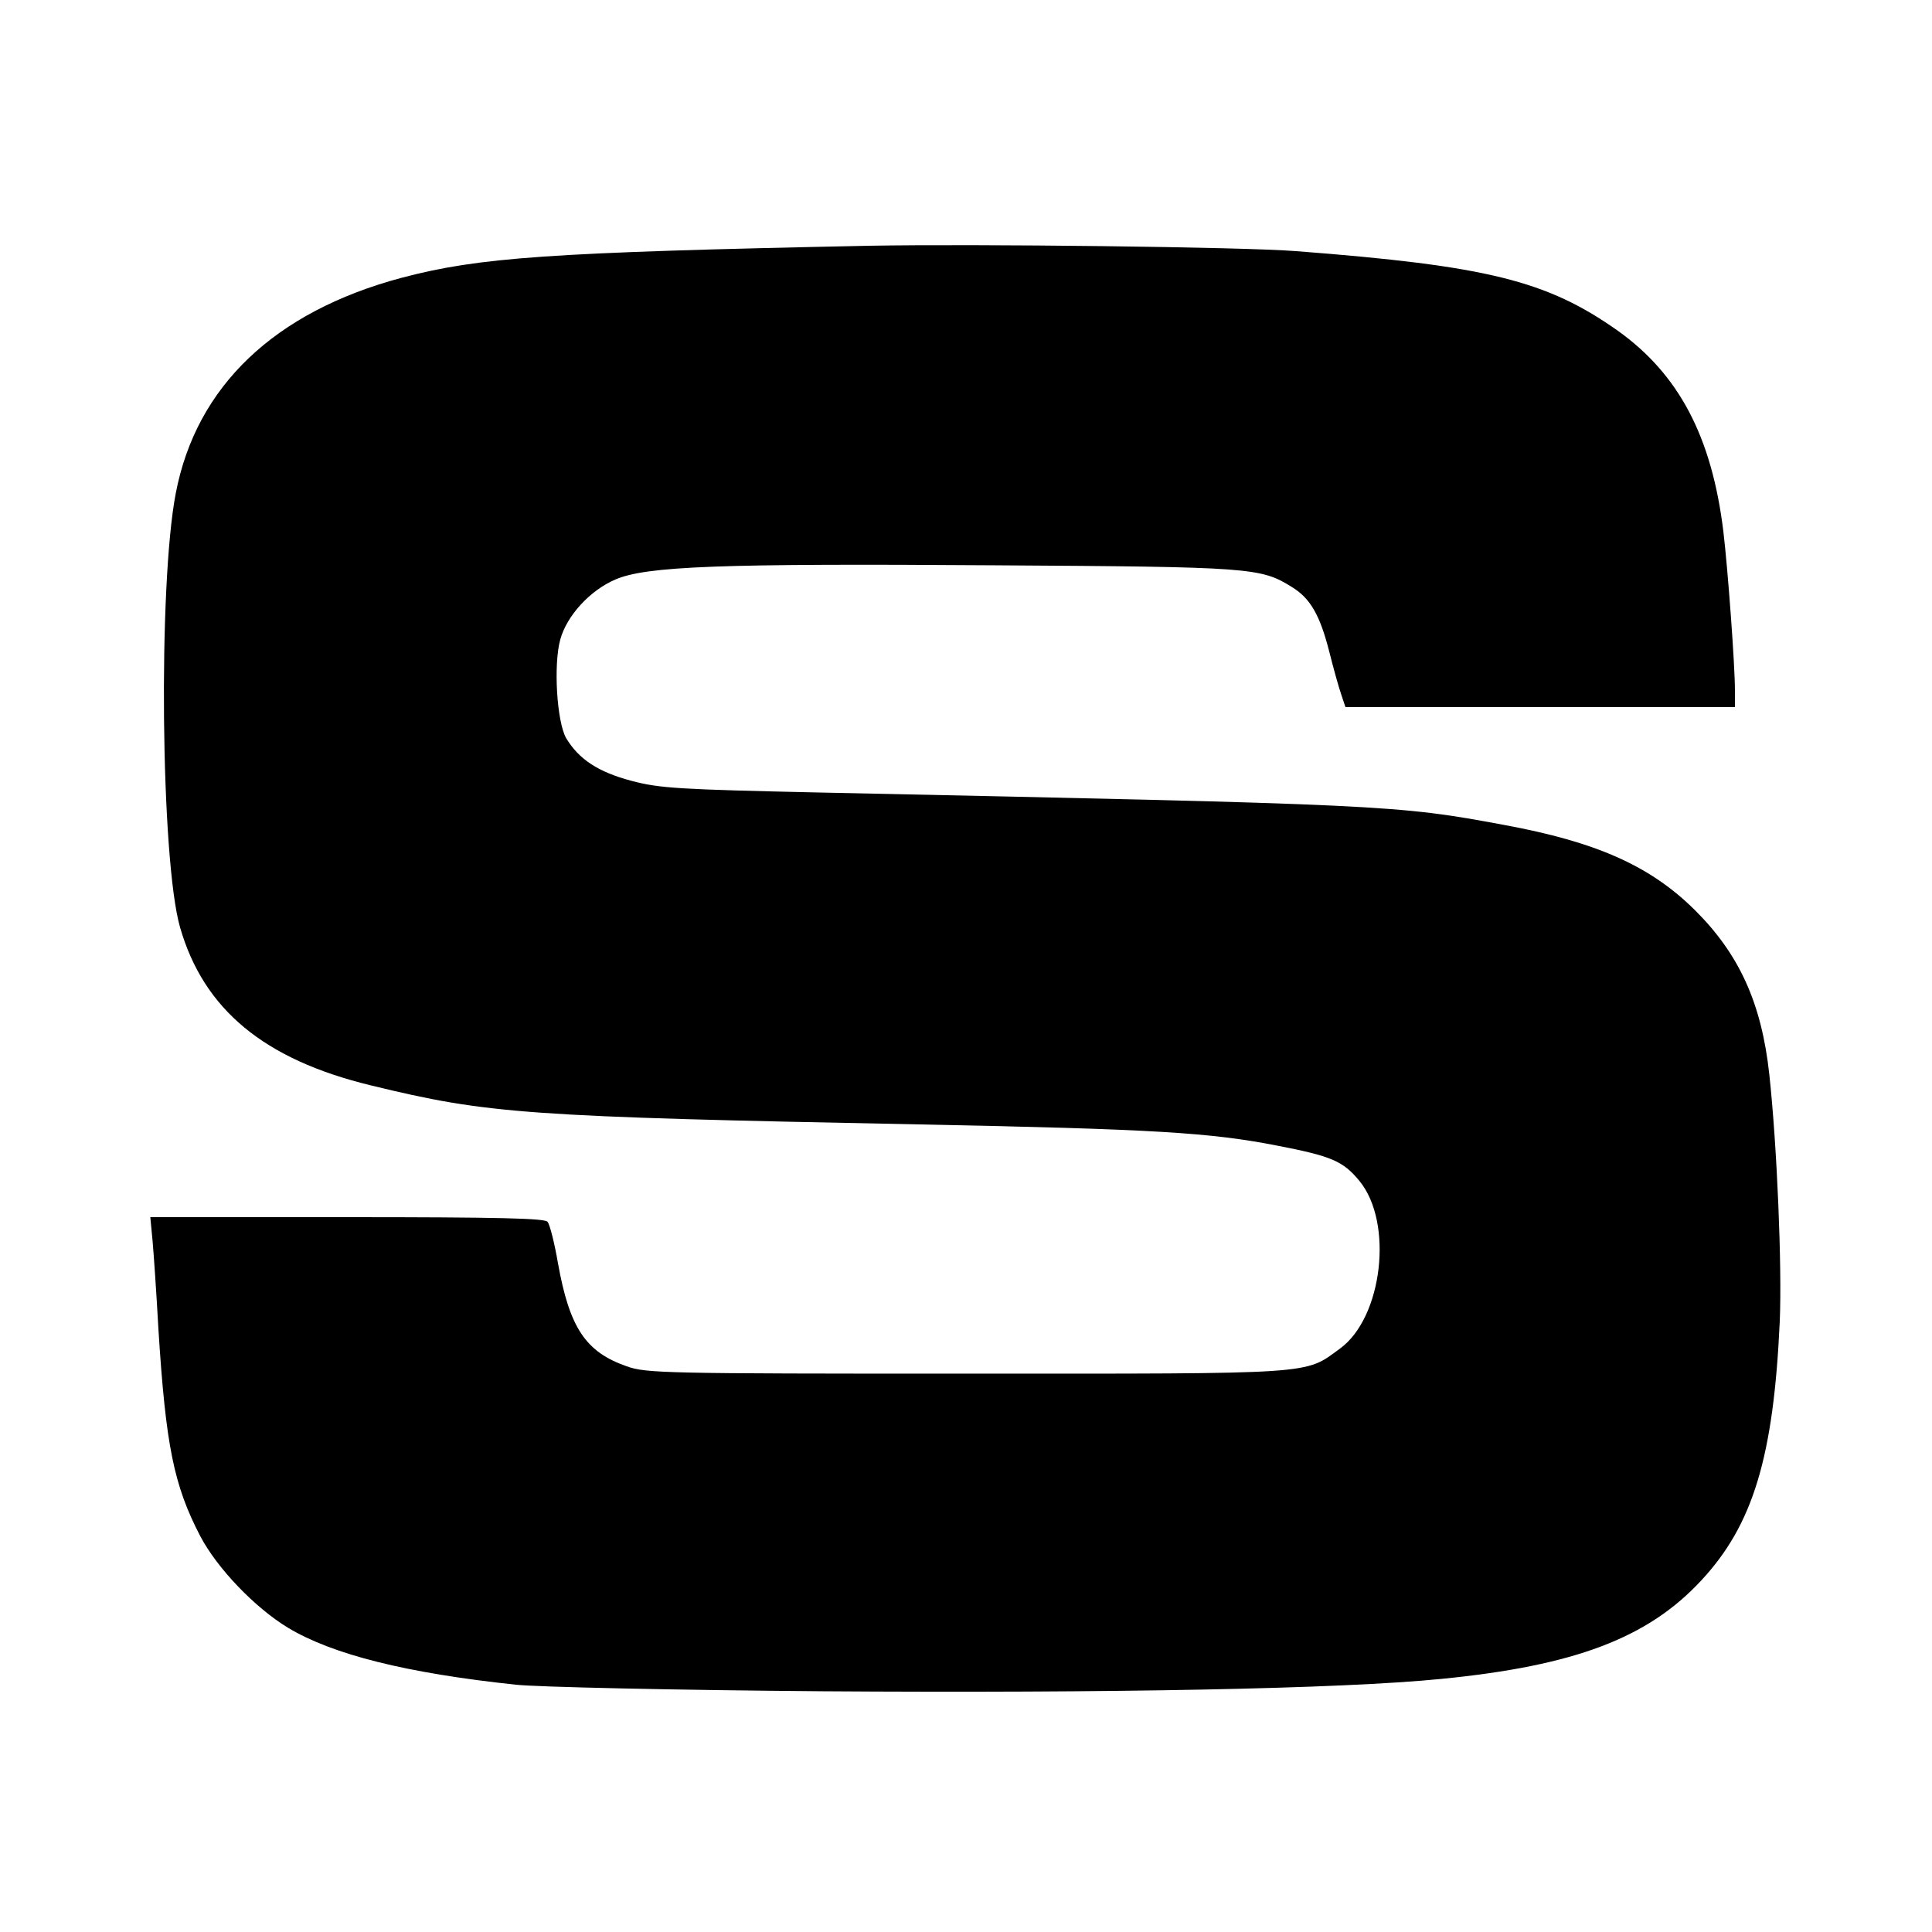
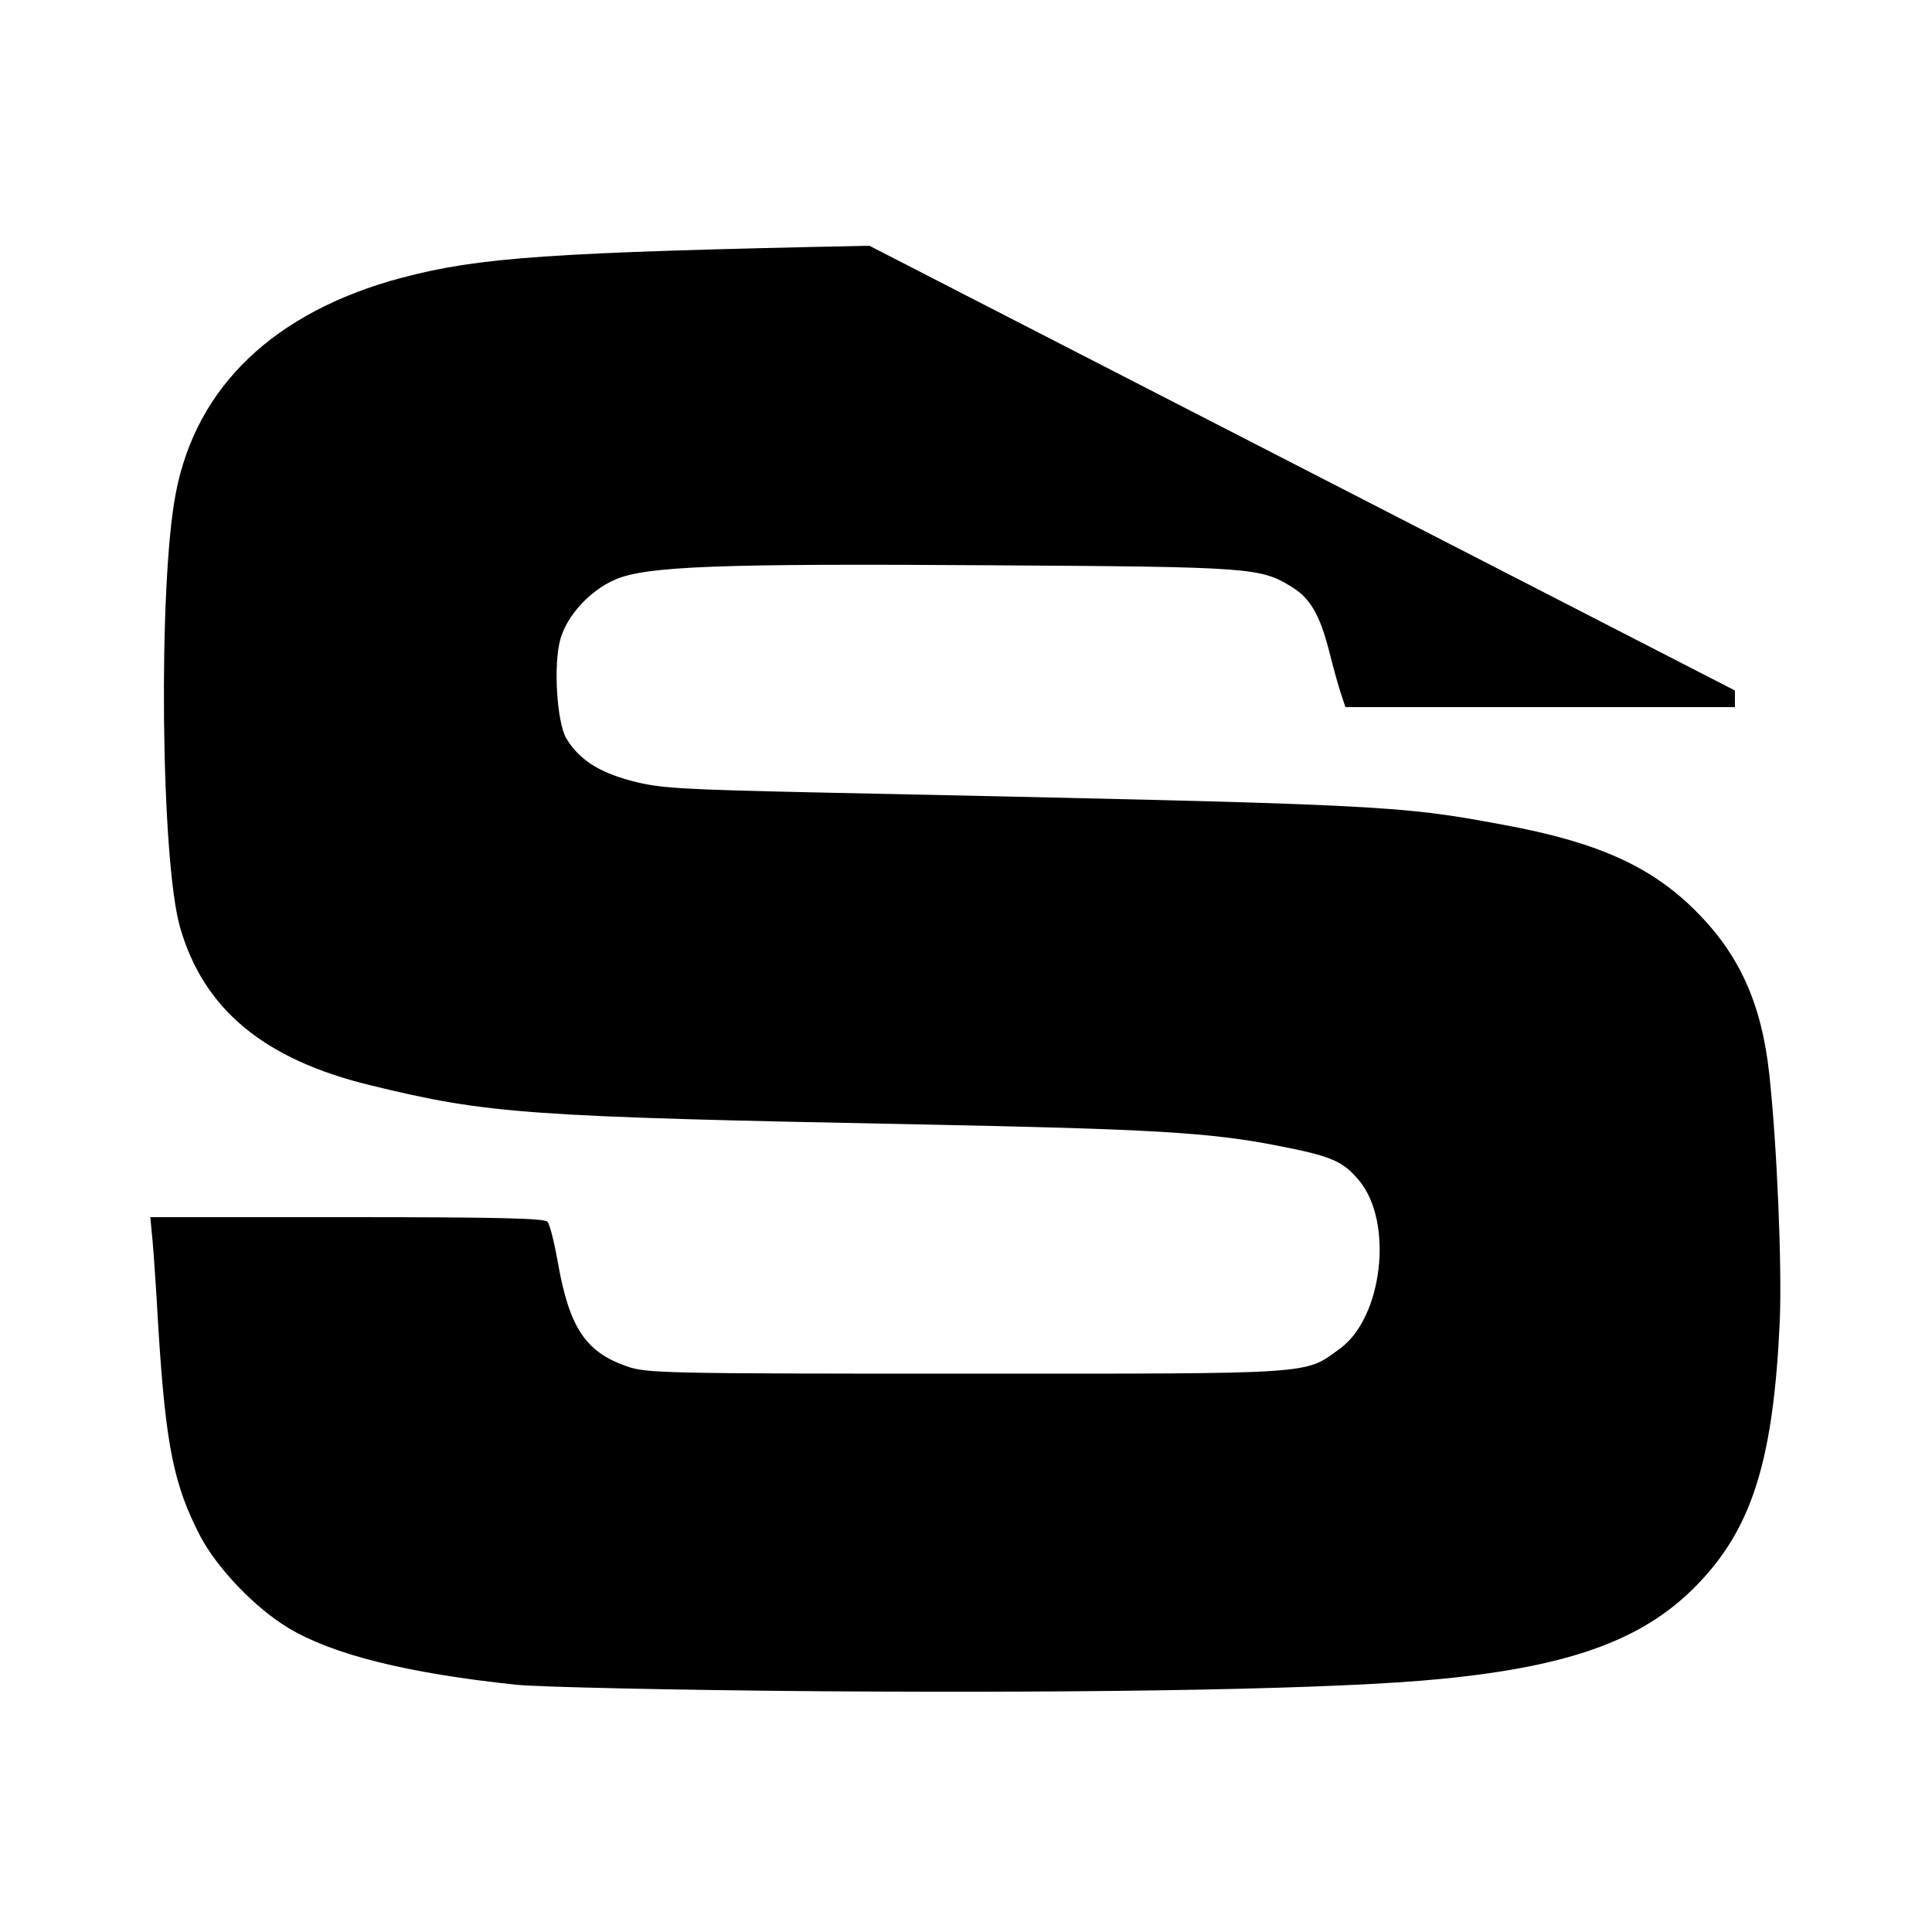
<svg xmlns="http://www.w3.org/2000/svg" version="1.0" width="500pt" height="500pt" viewBox="0 0 500 500" preserveAspectRatio="xMidYMid meet">
  <g transform="translate(0,500) scale(0.1,-0.1)" fill="#000000" stroke="none">
-     <path d="M2250 4364 c-833 -17 -1010 -30 -1211 -83 -329 -88 -531 -281 -584 -557 -46 -237 -39 -950 11 -1124 61 -212 217 -342 494 -409 304 -74 400 -81 1420 -101 606 -12 753 -21 926 -55 140 -27 170 -40 212 -91 89 -108 60 -354 -50 -434 -93 -68 -55 -65 -968 -65 -779 0 -828 1 -878 19 -106 37 -148 99 -178 267 -9 52 -21 100 -27 107 -7 9 -123 12 -519 12 l-509 0 6 -63 c3 -34 10 -136 15 -227 19 -302 40 -404 108 -535 44 -84 142 -186 228 -238 115 -69 306 -117 589 -147 55 -6 411 -14 795 -17 744 -5 1339 6 1600 32 346 34 535 106 673 255 134 144 187 320 203 670 6 143 -7 454 -27 639 -20 185 -78 312 -193 426 -115 114 -254 176 -493 220 -279 52 -304 53 -1773 84 -364 8 -413 11 -485 30 -87 23 -137 56 -170 111 -24 43 -33 190 -15 255 17 62 77 127 142 155 80 35 272 42 983 37 663 -4 688 -6 768 -56 48 -29 73 -73 97 -167 11 -44 25 -94 31 -111 l11 -33 504 0 504 0 0 43 c0 65 -18 311 -30 412 -30 245 -115 406 -273 519 -184 130 -338 168 -832 206 -138 11 -829 19 -1105 14z" />
+     <path d="M2250 4364 c-833 -17 -1010 -30 -1211 -83 -329 -88 -531 -281 -584 -557 -46 -237 -39 -950 11 -1124 61 -212 217 -342 494 -409 304 -74 400 -81 1420 -101 606 -12 753 -21 926 -55 140 -27 170 -40 212 -91 89 -108 60 -354 -50 -434 -93 -68 -55 -65 -968 -65 -779 0 -828 1 -878 19 -106 37 -148 99 -178 267 -9 52 -21 100 -27 107 -7 9 -123 12 -519 12 l-509 0 6 -63 c3 -34 10 -136 15 -227 19 -302 40 -404 108 -535 44 -84 142 -186 228 -238 115 -69 306 -117 589 -147 55 -6 411 -14 795 -17 744 -5 1339 6 1600 32 346 34 535 106 673 255 134 144 187 320 203 670 6 143 -7 454 -27 639 -20 185 -78 312 -193 426 -115 114 -254 176 -493 220 -279 52 -304 53 -1773 84 -364 8 -413 11 -485 30 -87 23 -137 56 -170 111 -24 43 -33 190 -15 255 17 62 77 127 142 155 80 35 272 42 983 37 663 -4 688 -6 768 -56 48 -29 73 -73 97 -167 11 -44 25 -94 31 -111 l11 -33 504 0 504 0 0 43 z" />
  </g>
</svg>